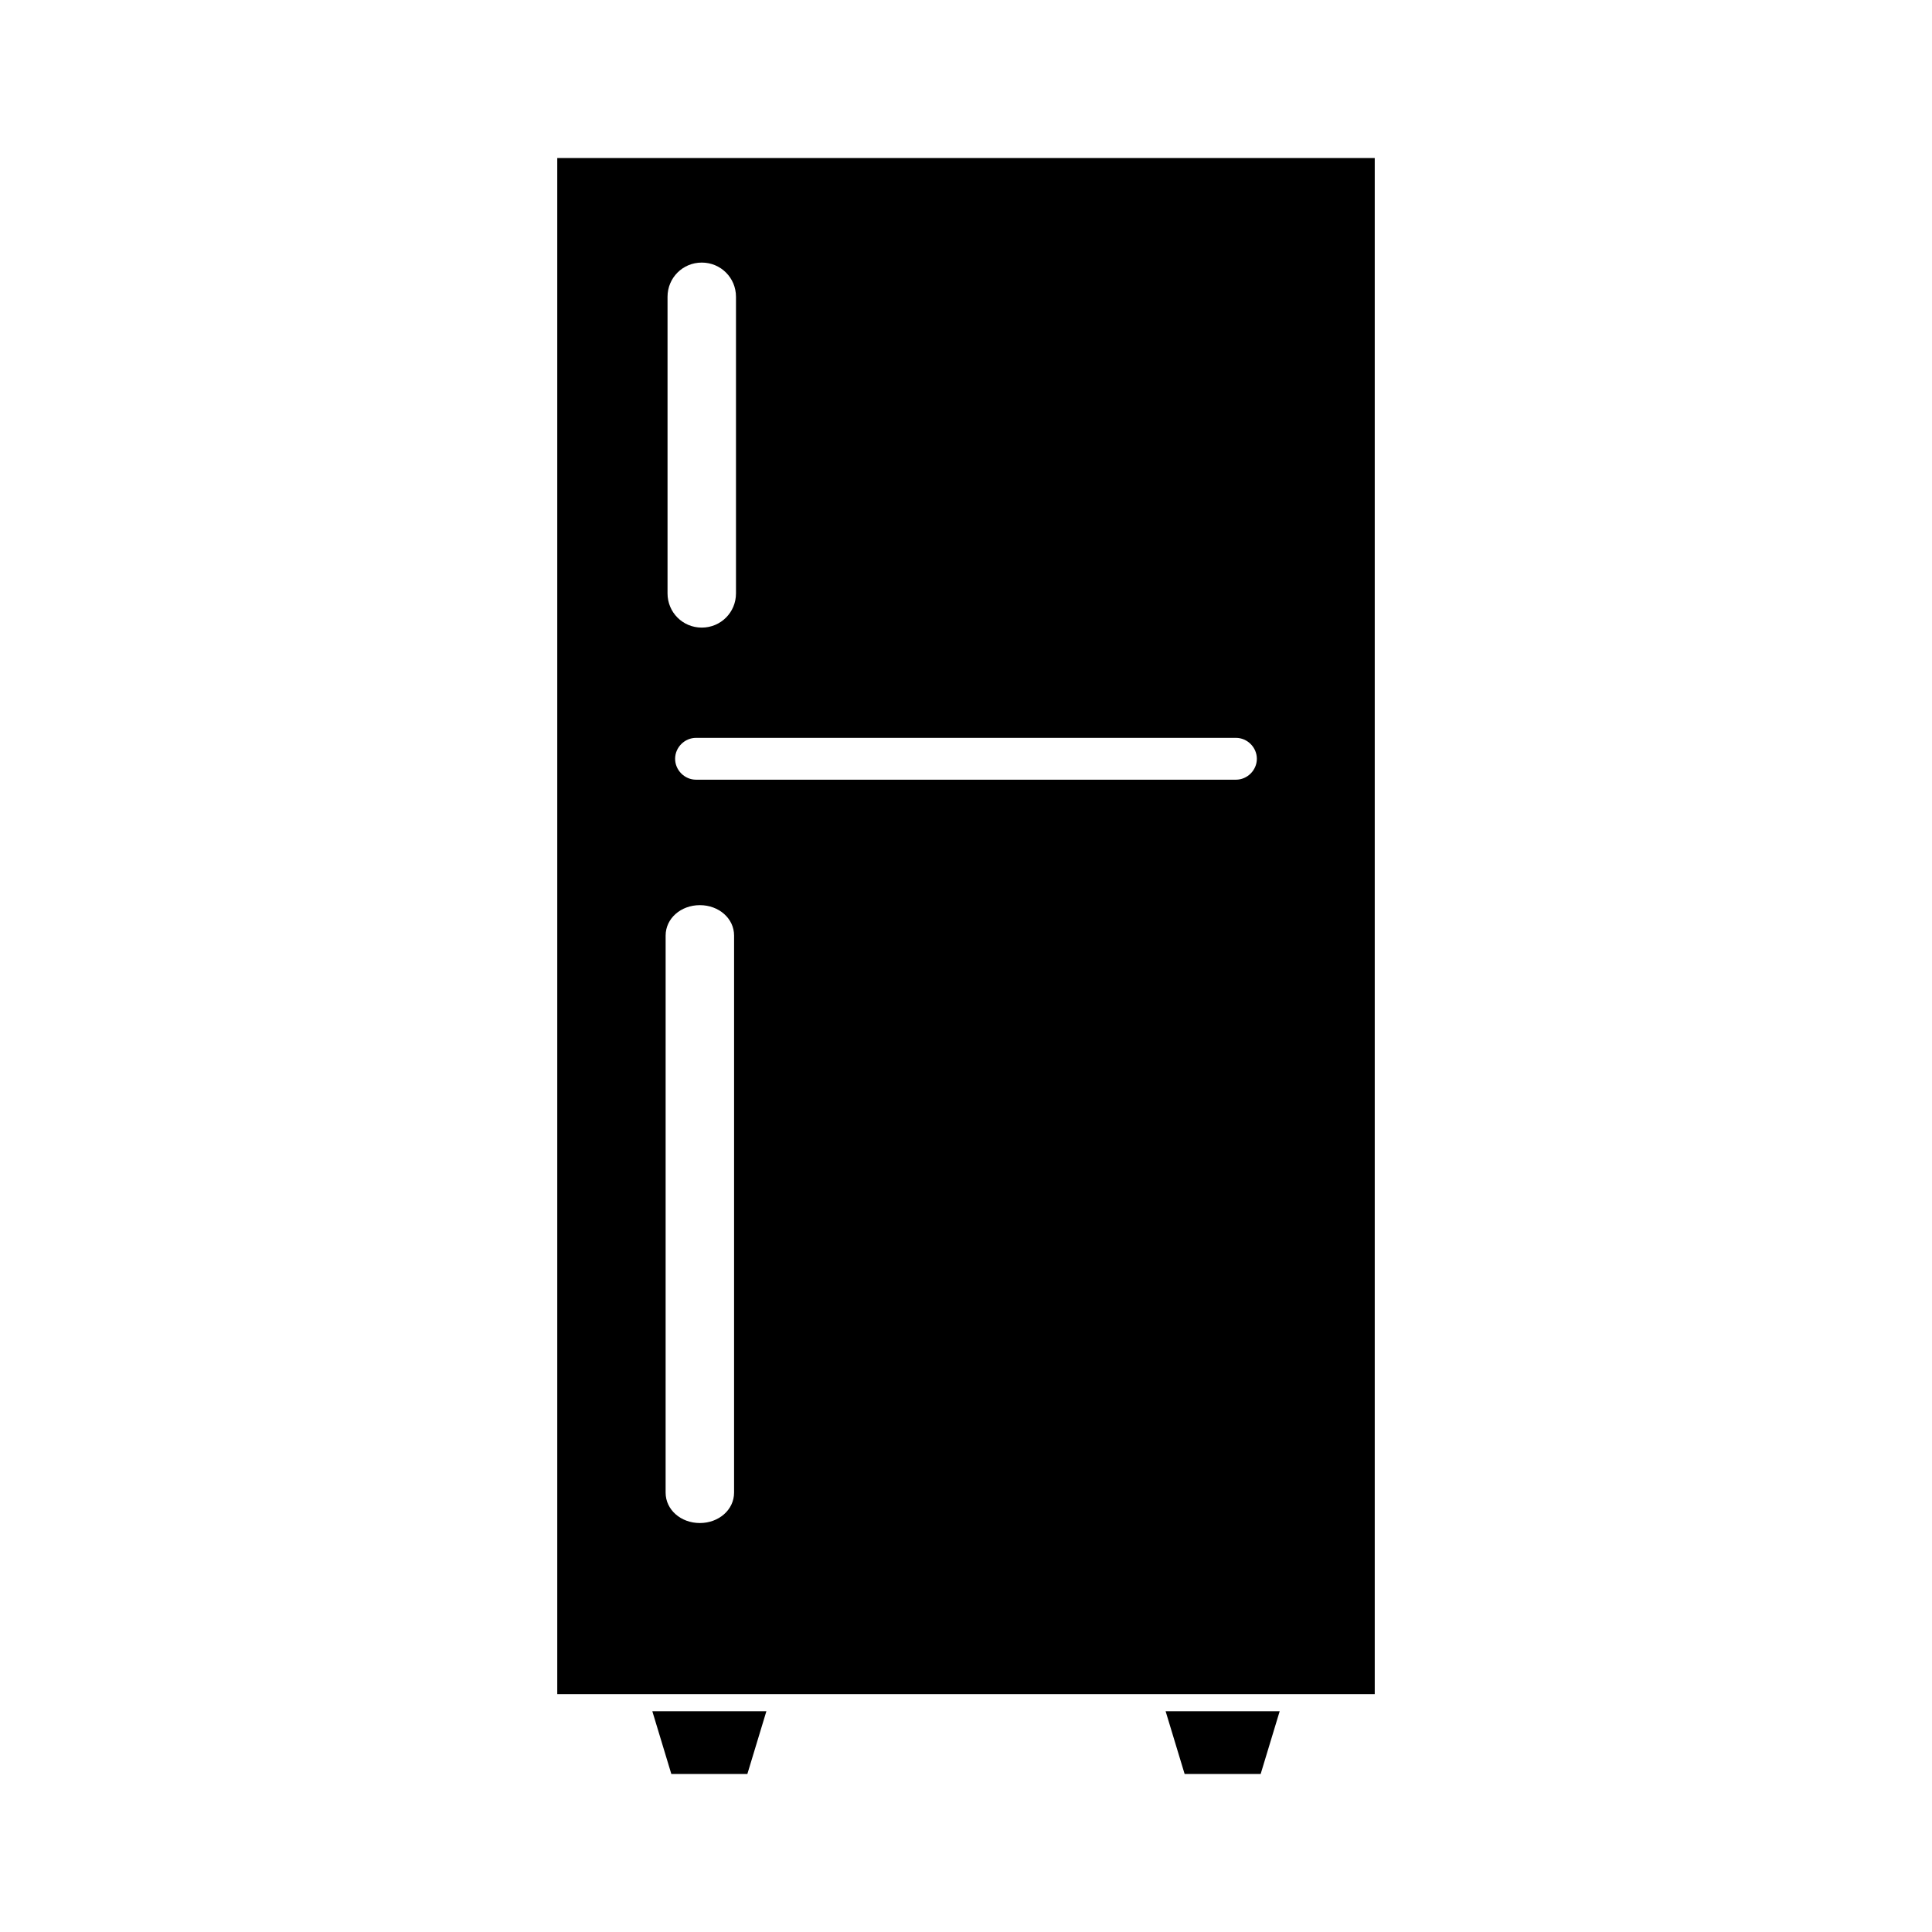
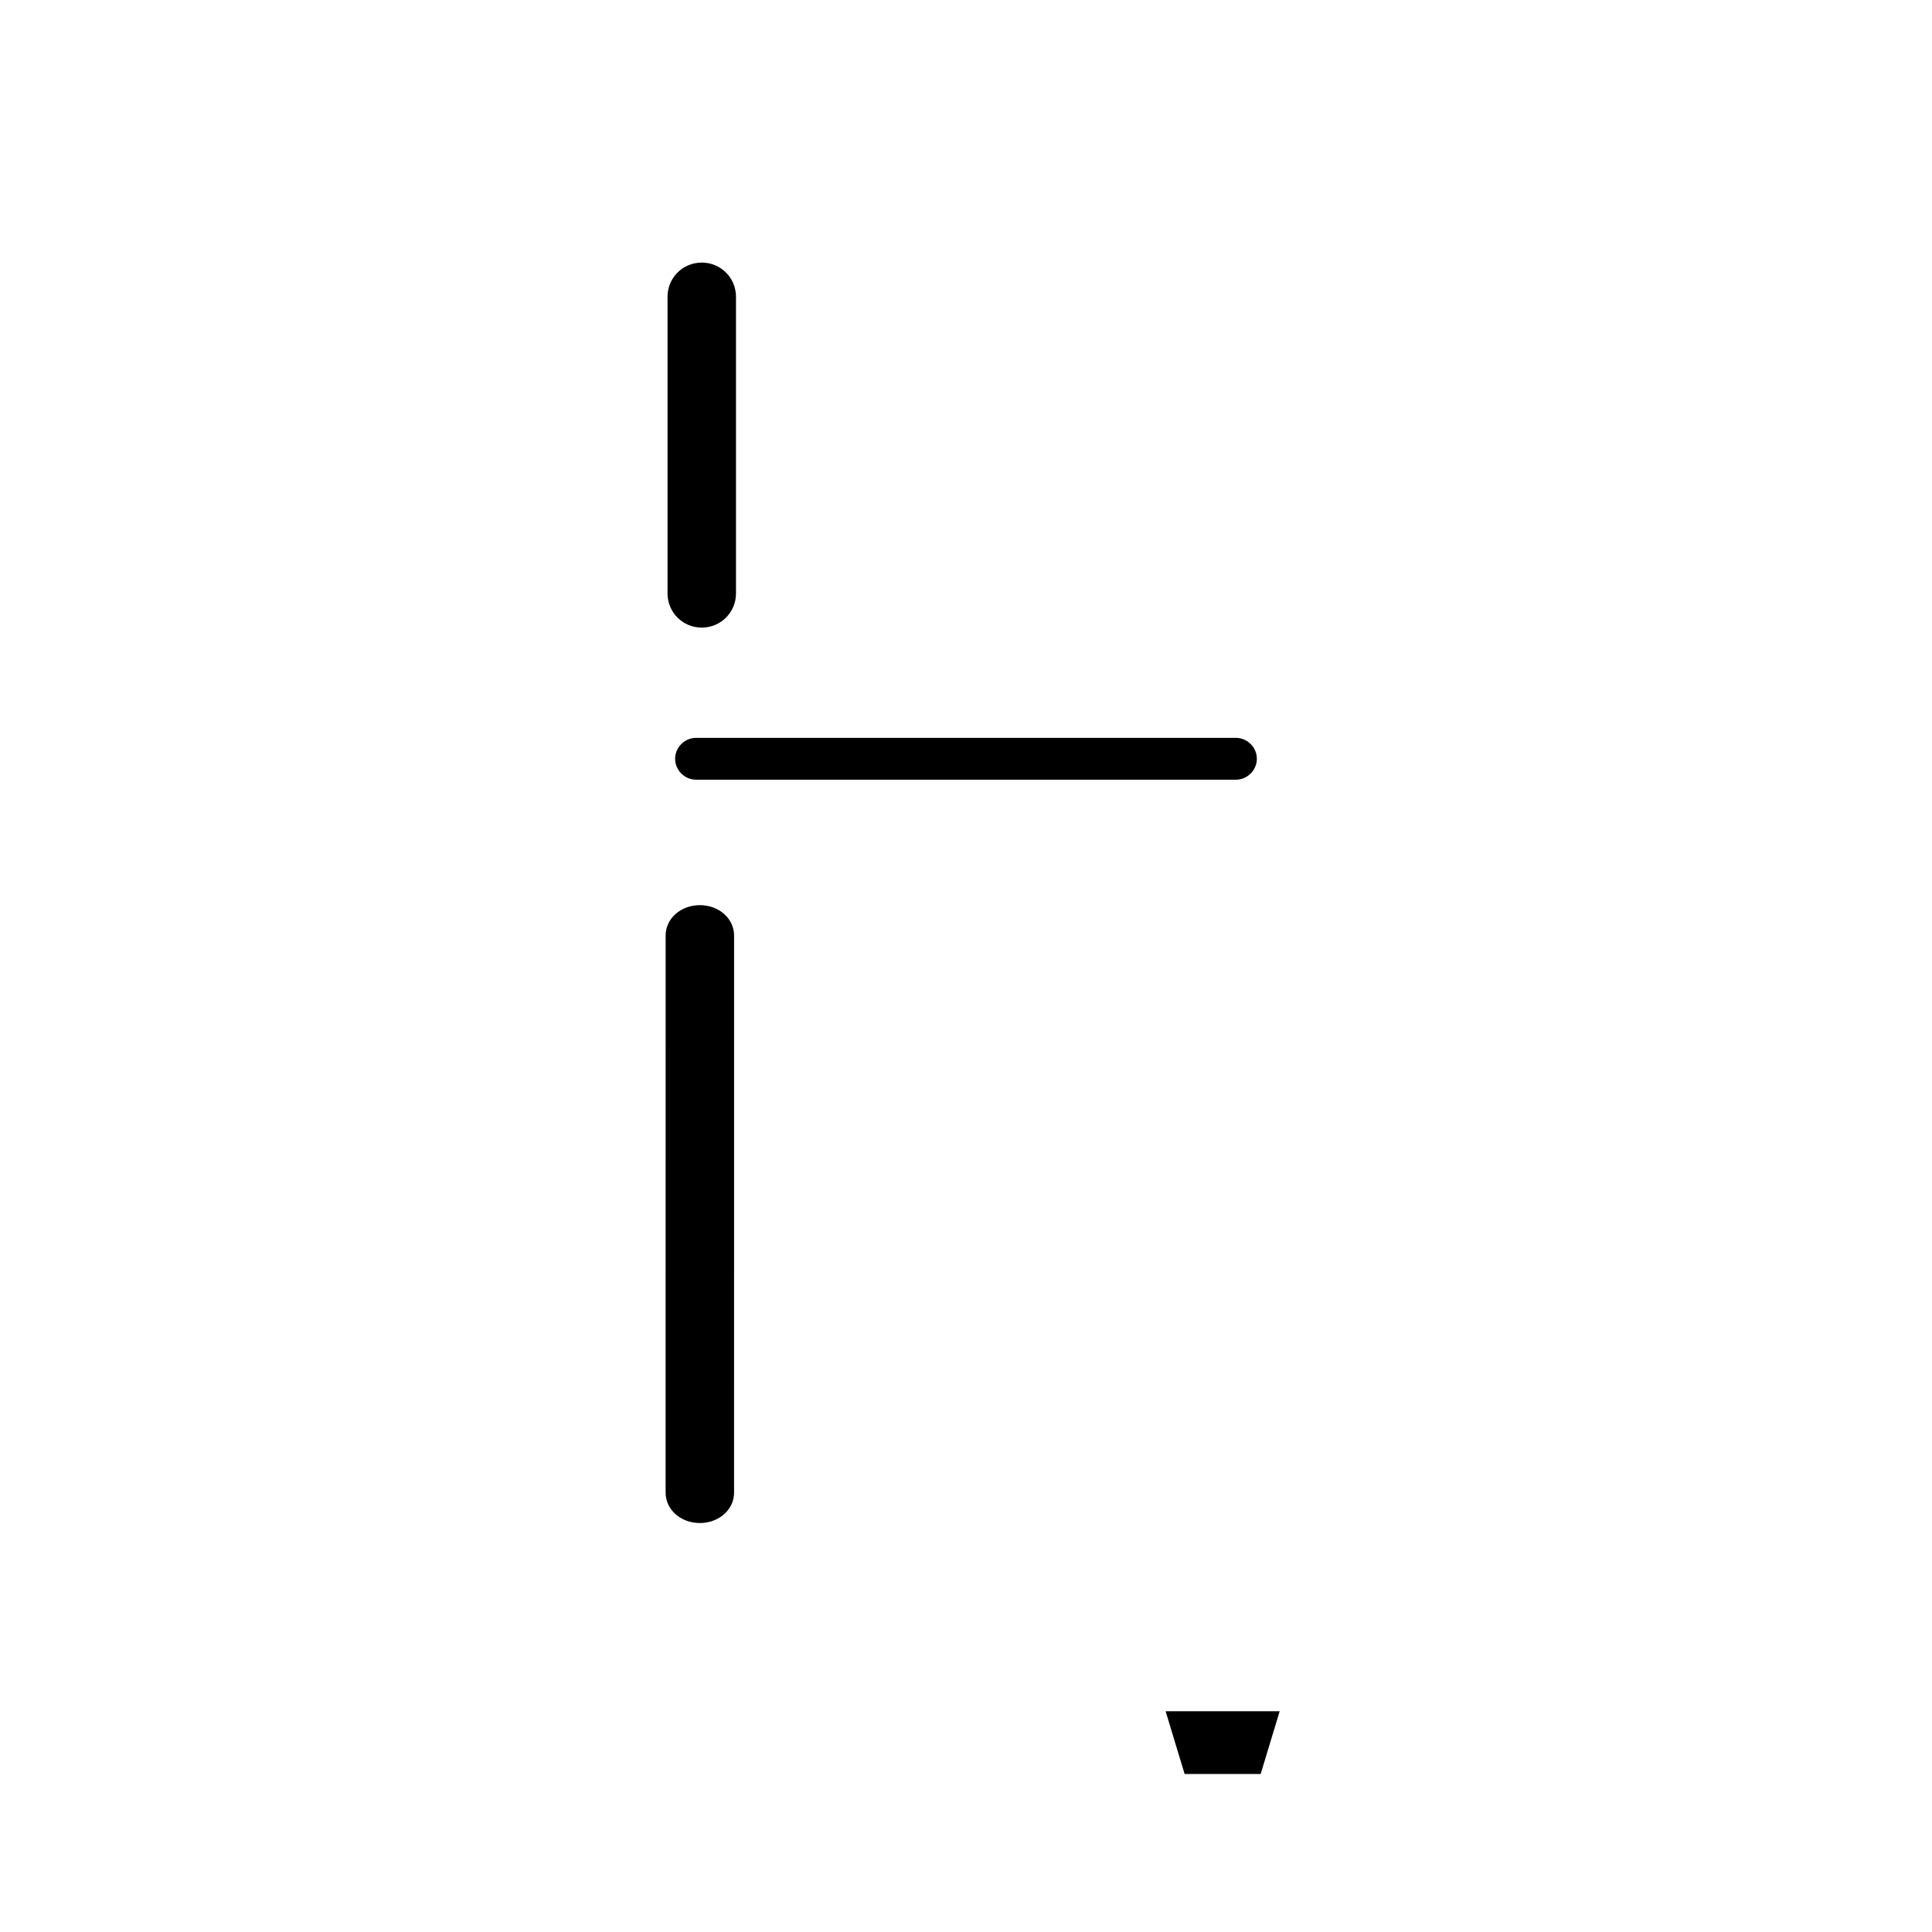
<svg xmlns="http://www.w3.org/2000/svg" fill="#000000" width="800px" height="800px" version="1.1" viewBox="144 144 512 512">
  <g>
-     <path d="m291.68 185.88v407.08h216.64v-407.08zm29.223 36.777c0-5.039 4.031-9.07 9.07-9.07 5.039 0 9.07 4.031 9.07 9.07v78.594c0 5.039-4.031 9.07-9.07 9.07-5.039 0-9.07-4.031-9.07-9.07zm17.633 316.9c0 4.535-4.031 8.062-9.07 8.062-5.039 0-9.07-3.527-9.07-8.062l0.004-147.62c0-4.535 4.031-8.062 9.07-8.062s9.07 3.527 9.07 8.062zm133-188.93h-143.08c-3.023 0-5.543-2.519-5.543-5.543 0-3.023 2.519-5.543 5.543-5.543h143.08c3.023 0 5.543 2.519 5.543 5.543 0 3.023-2.519 5.543-5.543 5.543z" />
-     <path d="m342.06 614.12h-20.152l-5.035-16.625h30.227z" />
+     <path d="m291.68 185.88v407.08v-407.08zm29.223 36.777c0-5.039 4.031-9.07 9.07-9.07 5.039 0 9.07 4.031 9.07 9.07v78.594c0 5.039-4.031 9.07-9.07 9.07-5.039 0-9.07-4.031-9.07-9.07zm17.633 316.9c0 4.535-4.031 8.062-9.07 8.062-5.039 0-9.07-3.527-9.07-8.062l0.004-147.62c0-4.535 4.031-8.062 9.07-8.062s9.07 3.527 9.07 8.062zm133-188.93h-143.08c-3.023 0-5.543-2.519-5.543-5.543 0-3.023 2.519-5.543 5.543-5.543h143.08c3.023 0 5.543 2.519 5.543 5.543 0 3.023-2.519 5.543-5.543 5.543z" />
    <path d="m478.09 614.12h-20.152l-5.039-16.625h30.23z" />
  </g>
</svg>